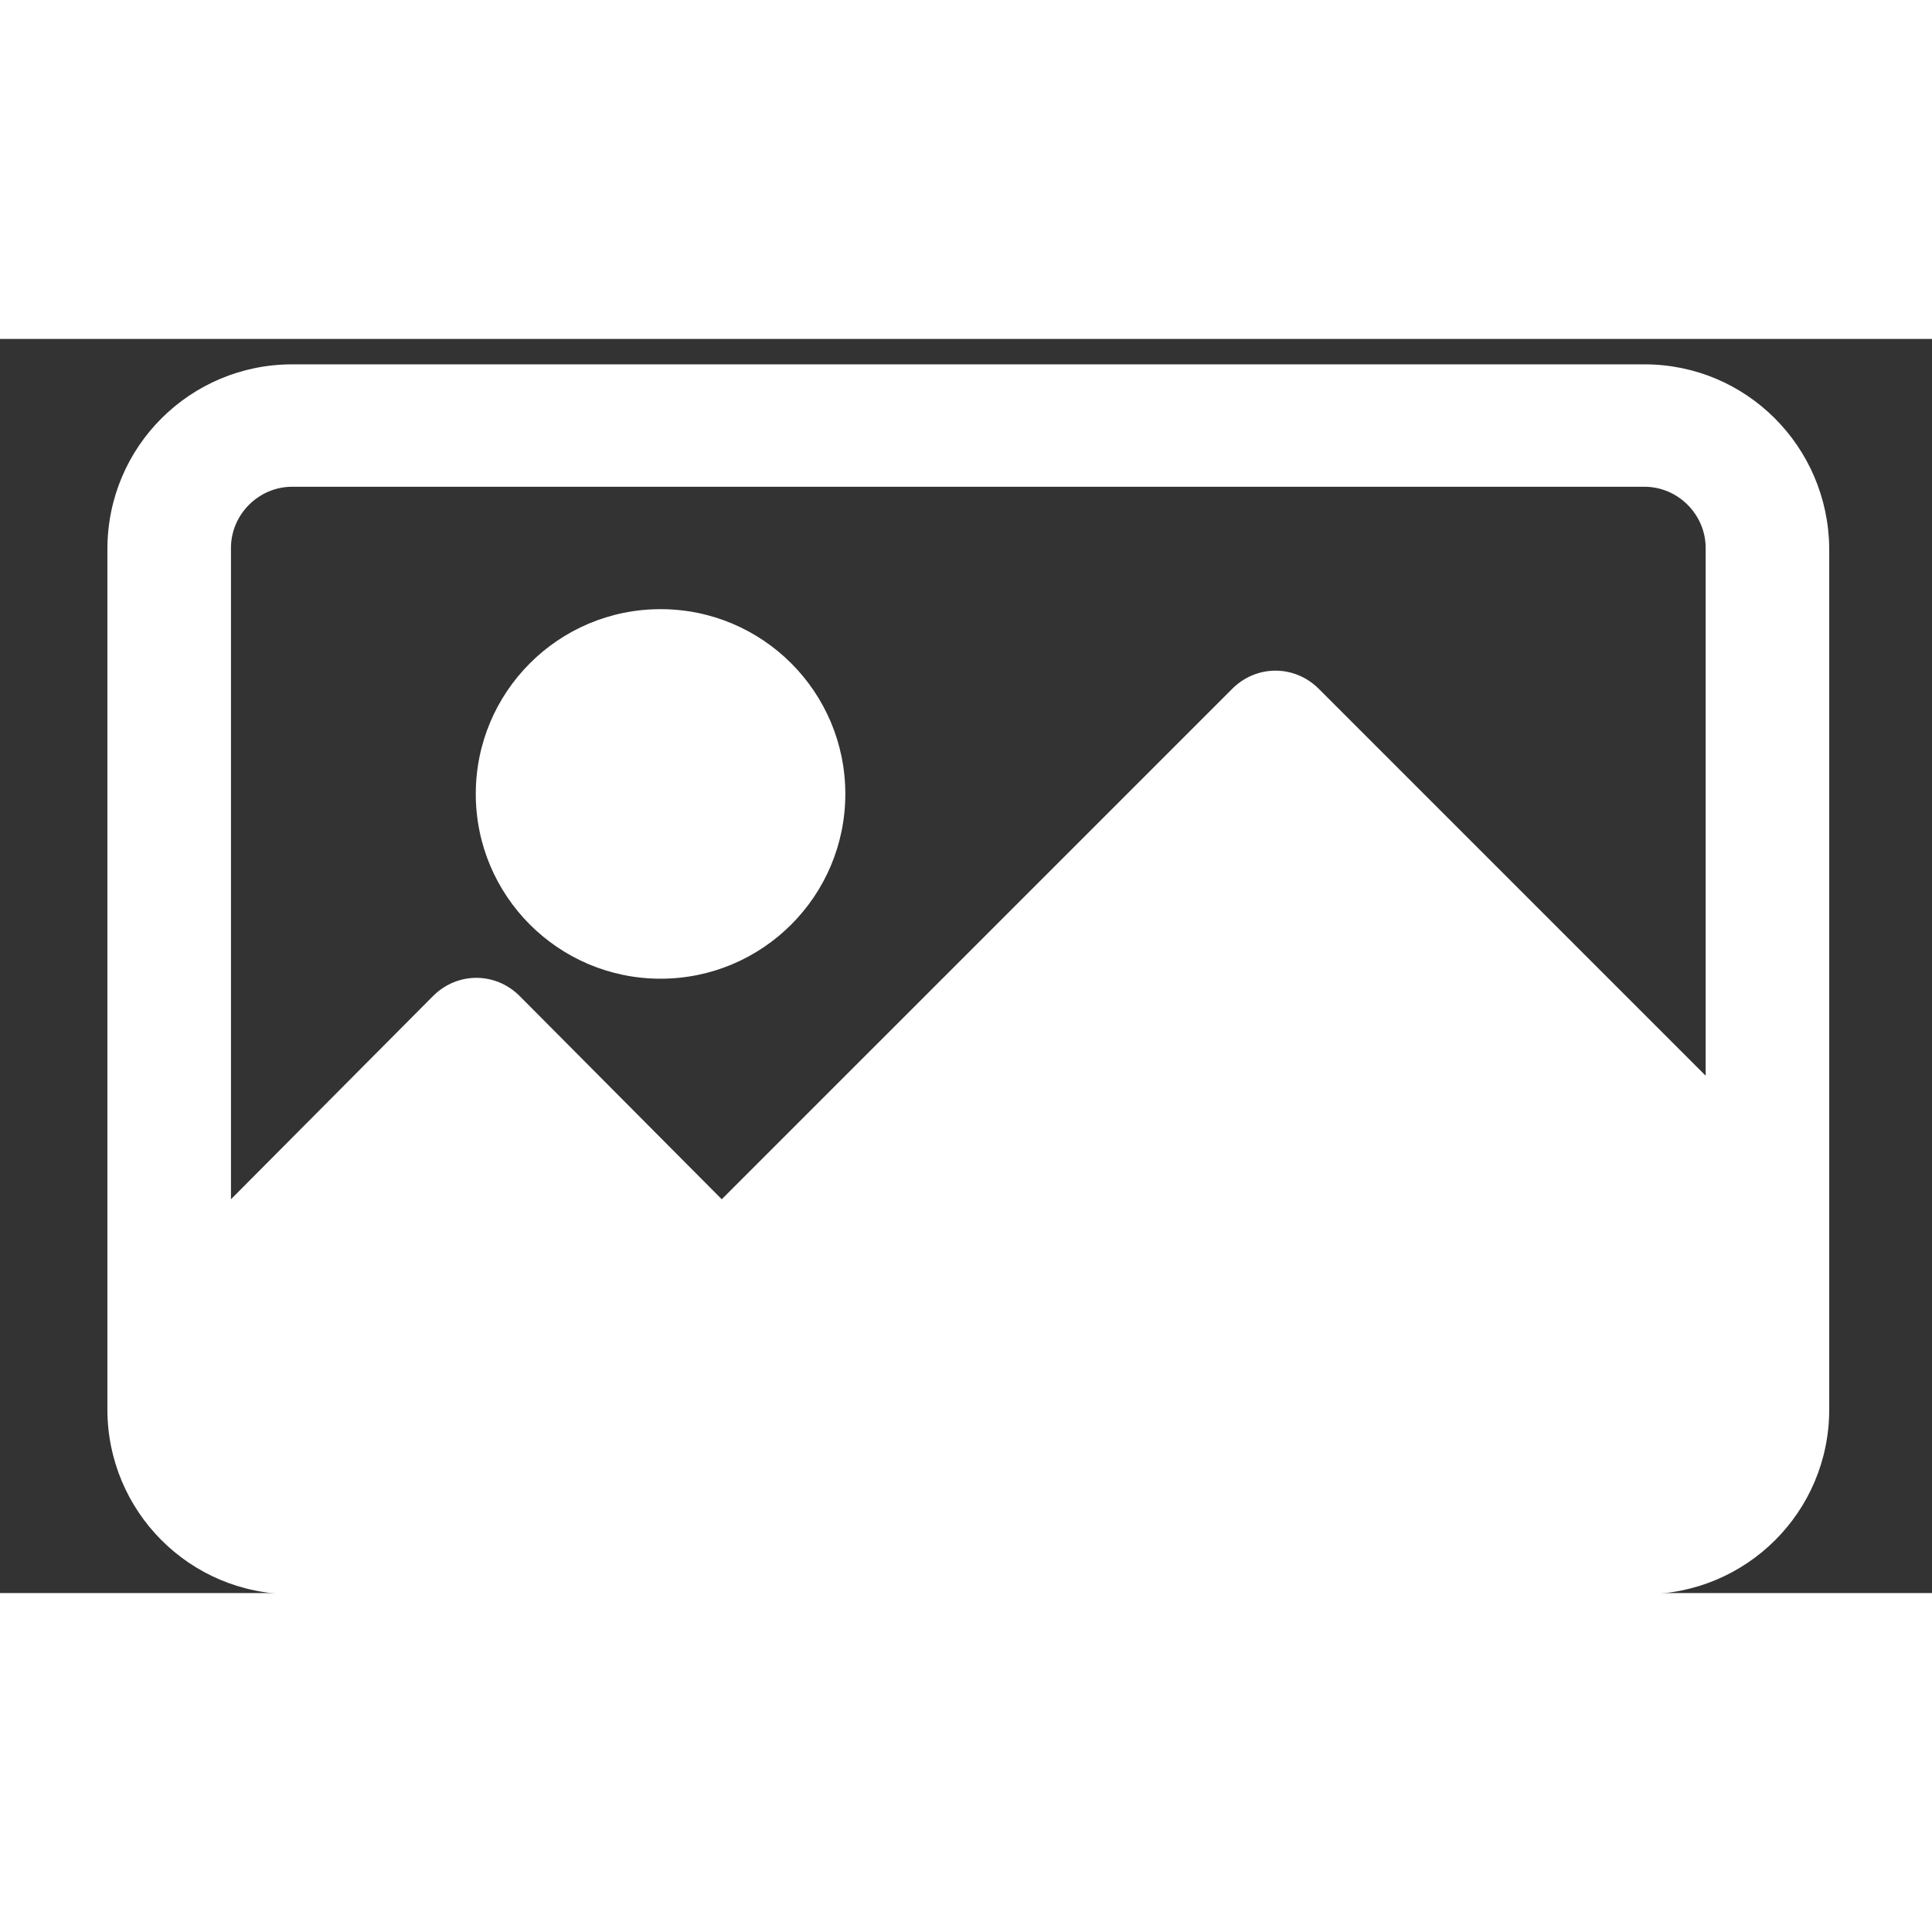
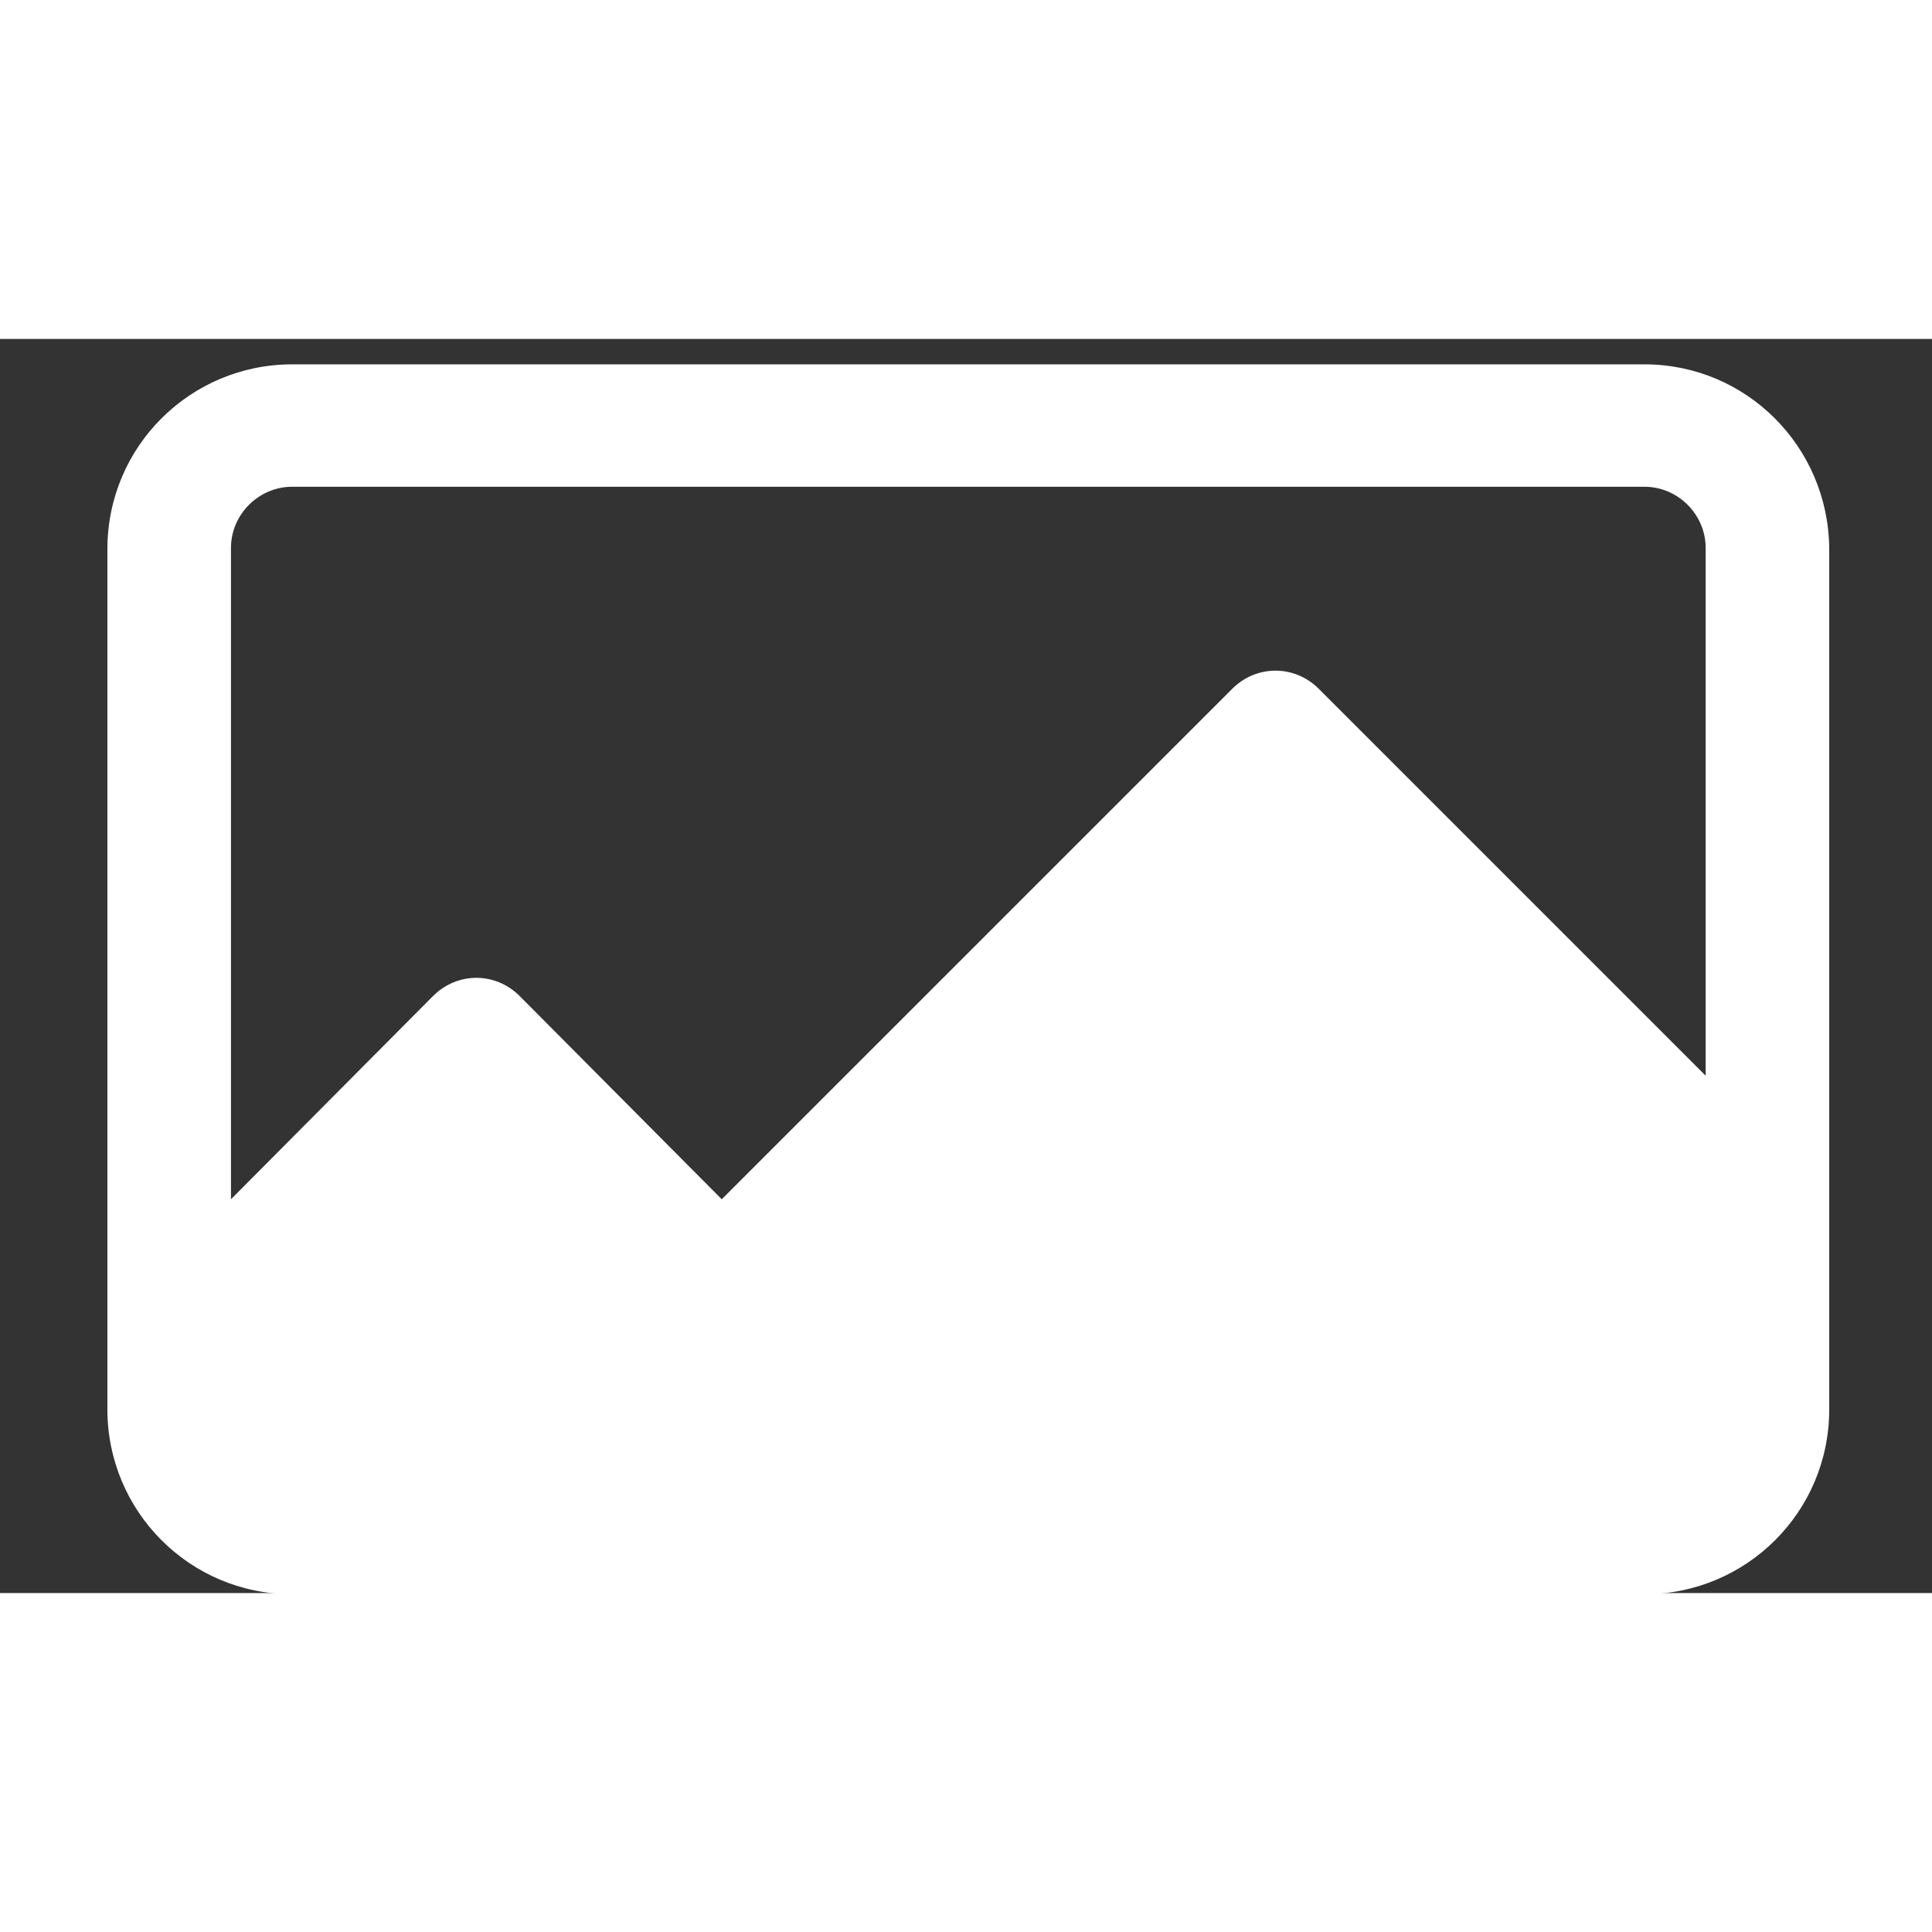
<svg xmlns="http://www.w3.org/2000/svg" version="1.1" id="Layer_1" width="90" height="90" x="0px" y="0px" viewBox="0 0 167.3 108.6" style="enable-background:new 0 0 167.3 108.6;" xml:space="preserve">
  <rect x="0" y="0" width="167.3" height="108.6" fill="#333333" stroke="none" />
  <style type="text/css">
	.st0{fill:#FFFFFF;}
	.st1{opacity:0;}
</style>
  <g>
    <g>
      <g>
        <path class="st0" d="M142.4,2.2H25.3c-8.8,0-16,7.1-16,16v74.5c0,8.8,7.1,16,16,16h117.1c8.8,0,16-7.1,16-16V18.1     C158.3,9.3,151.2,2.2,142.4,2.2z M147.7,63.8l-33.5-33.5c-2.1-2.1-5.4-2.1-7.5,0L62.5,74.5L45,56.9c-2.1-2.1-5.4-2.1-7.5,0     L20,74.5V18.1c0-2.9,2.4-5.3,5.3-5.3h117.1c2.9,0,5.3,2.4,5.3,5.3L147.7,63.8L147.7,63.8z" />
      </g>
    </g>
    <g>
      <g>
-         <circle class="st0" cx="57.2" cy="39.4" r="16" />
-       </g>
+         </g>
    </g>
  </g>
</svg>